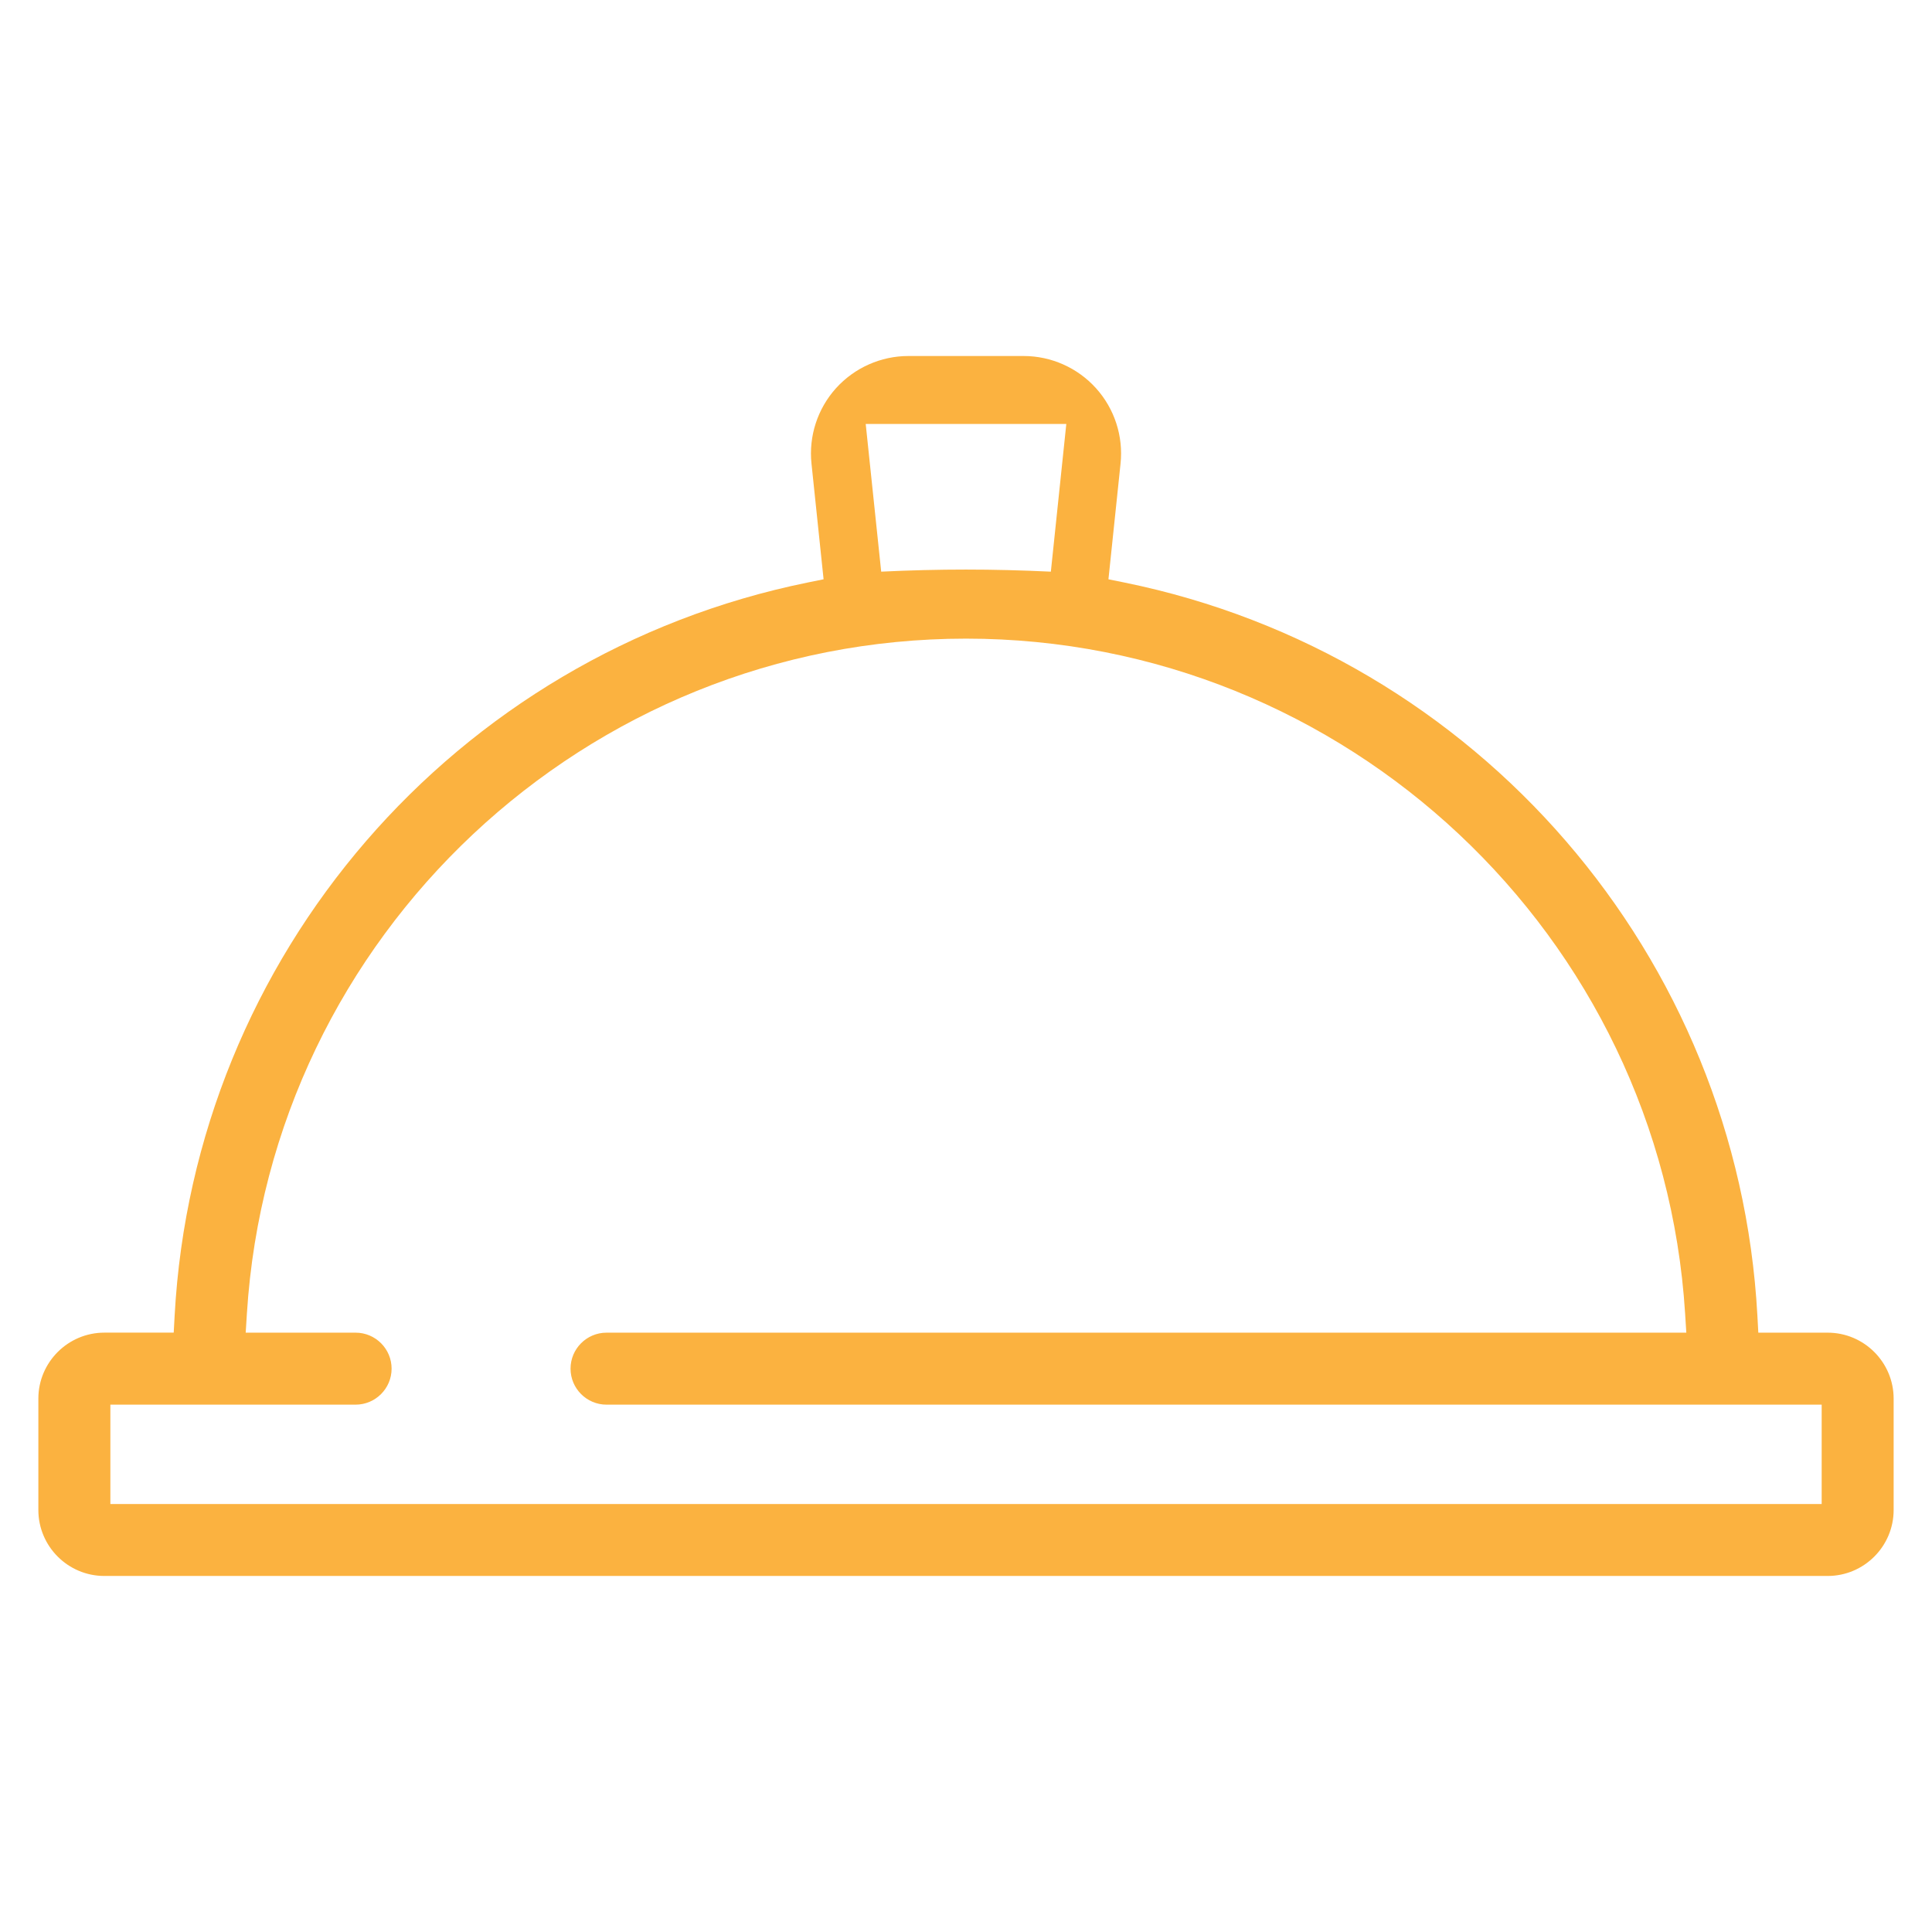
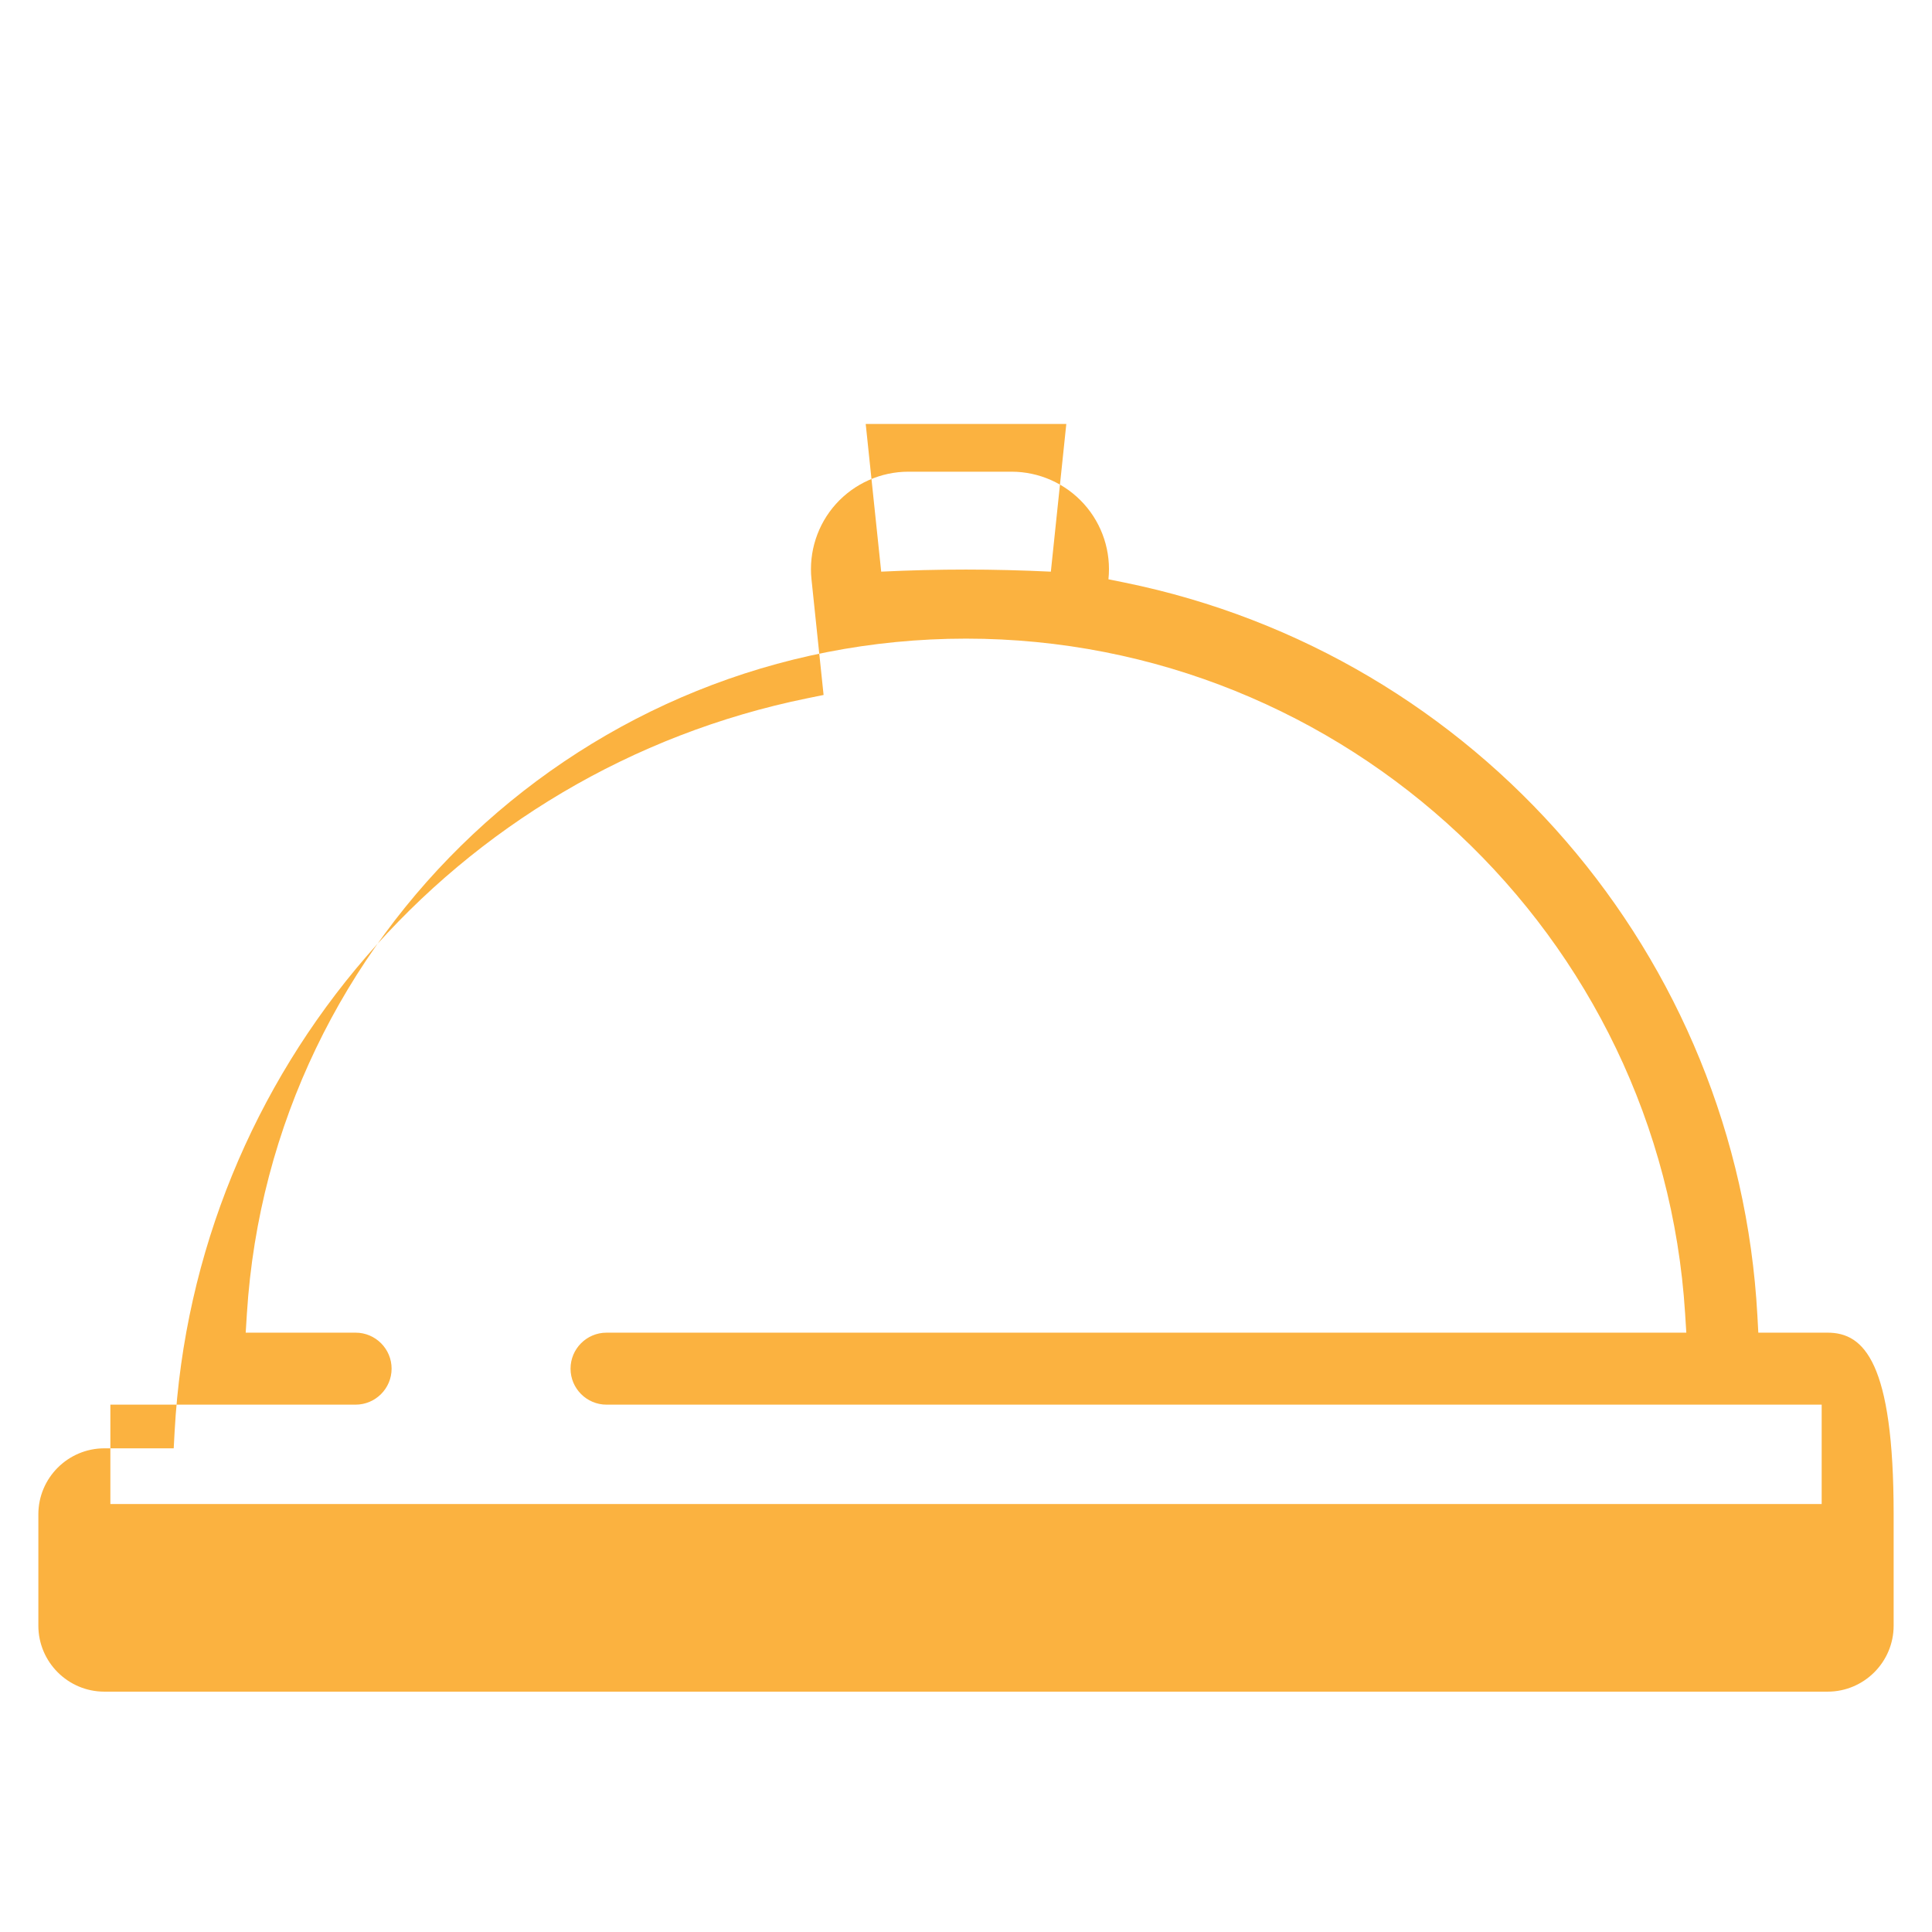
<svg xmlns="http://www.w3.org/2000/svg" version="1.1" id="Layer_1" x="0px" y="0px" viewBox="0 0 215.435 215.433" style="enable-background:new 0 0 215.435 215.433;" xml:space="preserve">
  <style type="text/css">
	.st0{fill:#FBB240;}
</style>
-   <path class="st0" d="M203.799,148.604h-7.731l-0.103-1.892c-2.181-40.118-31.207-73.737-70.585-81.755l-1.779-0.362  l1.35-12.9c0.322-3.057-0.675-6.119-2.733-8.402c-2.057-2.285-5-3.595-8.074-3.595H101.296  c-3.072,0-6.016,1.31-8.078,3.595c-2.056,2.283-3.051,5.345-2.73,8.4l1.349,12.902l-1.779,0.362  c-39.378,8.018-68.404,41.635-70.585,81.752l-0.103,1.892h-7.731c-4.059,0-7.362,3.303-7.362,7.361v12.41  c0,4.06,3.303,7.362,7.362,7.362H203.796c4.059,0,7.362-3.303,7.362-7.362v-12.41  C211.158,151.905,207.857,148.604,203.799,148.604z M118.903,47.273l-1.723,16.472  c-3.232-0.154-6.398-0.233-9.459-0.233c-3.109,0-6.233,0.077-9.46,0.232l-1.727-16.471H118.903z M203.131,167.709  H12.307v-11.078h27.344c2.214,0,4.016-1.801,4.016-4.014s-1.802-4.013-4.016-4.013H27.398l0.133-2.125  c2.65-42.205,37.873-75.266,80.186-75.266c42.315,0,77.539,33.06,80.189,75.266l0.133,2.125H67.634  c-2.213,0-4.013,1.8-4.013,4.013s1.8,4.014,4.013,4.014h135.498V167.709z" />
+   <path class="st0" d="M203.799,148.604h-7.731l-0.103-1.892c-2.181-40.118-31.207-73.737-70.585-81.755l-1.779-0.362  c0.322-3.057-0.675-6.119-2.733-8.402c-2.057-2.285-5-3.595-8.074-3.595H101.296  c-3.072,0-6.016,1.31-8.078,3.595c-2.056,2.283-3.051,5.345-2.73,8.4l1.349,12.902l-1.779,0.362  c-39.378,8.018-68.404,41.635-70.585,81.752l-0.103,1.892h-7.731c-4.059,0-7.362,3.303-7.362,7.361v12.41  c0,4.06,3.303,7.362,7.362,7.362H203.796c4.059,0,7.362-3.303,7.362-7.362v-12.41  C211.158,151.905,207.857,148.604,203.799,148.604z M118.903,47.273l-1.723,16.472  c-3.232-0.154-6.398-0.233-9.459-0.233c-3.109,0-6.233,0.077-9.46,0.232l-1.727-16.471H118.903z M203.131,167.709  H12.307v-11.078h27.344c2.214,0,4.016-1.801,4.016-4.014s-1.802-4.013-4.016-4.013H27.398l0.133-2.125  c2.65-42.205,37.873-75.266,80.186-75.266c42.315,0,77.539,33.06,80.189,75.266l0.133,2.125H67.634  c-2.213,0-4.013,1.8-4.013,4.013s1.8,4.014,4.013,4.014h135.498V167.709z" />
</svg>